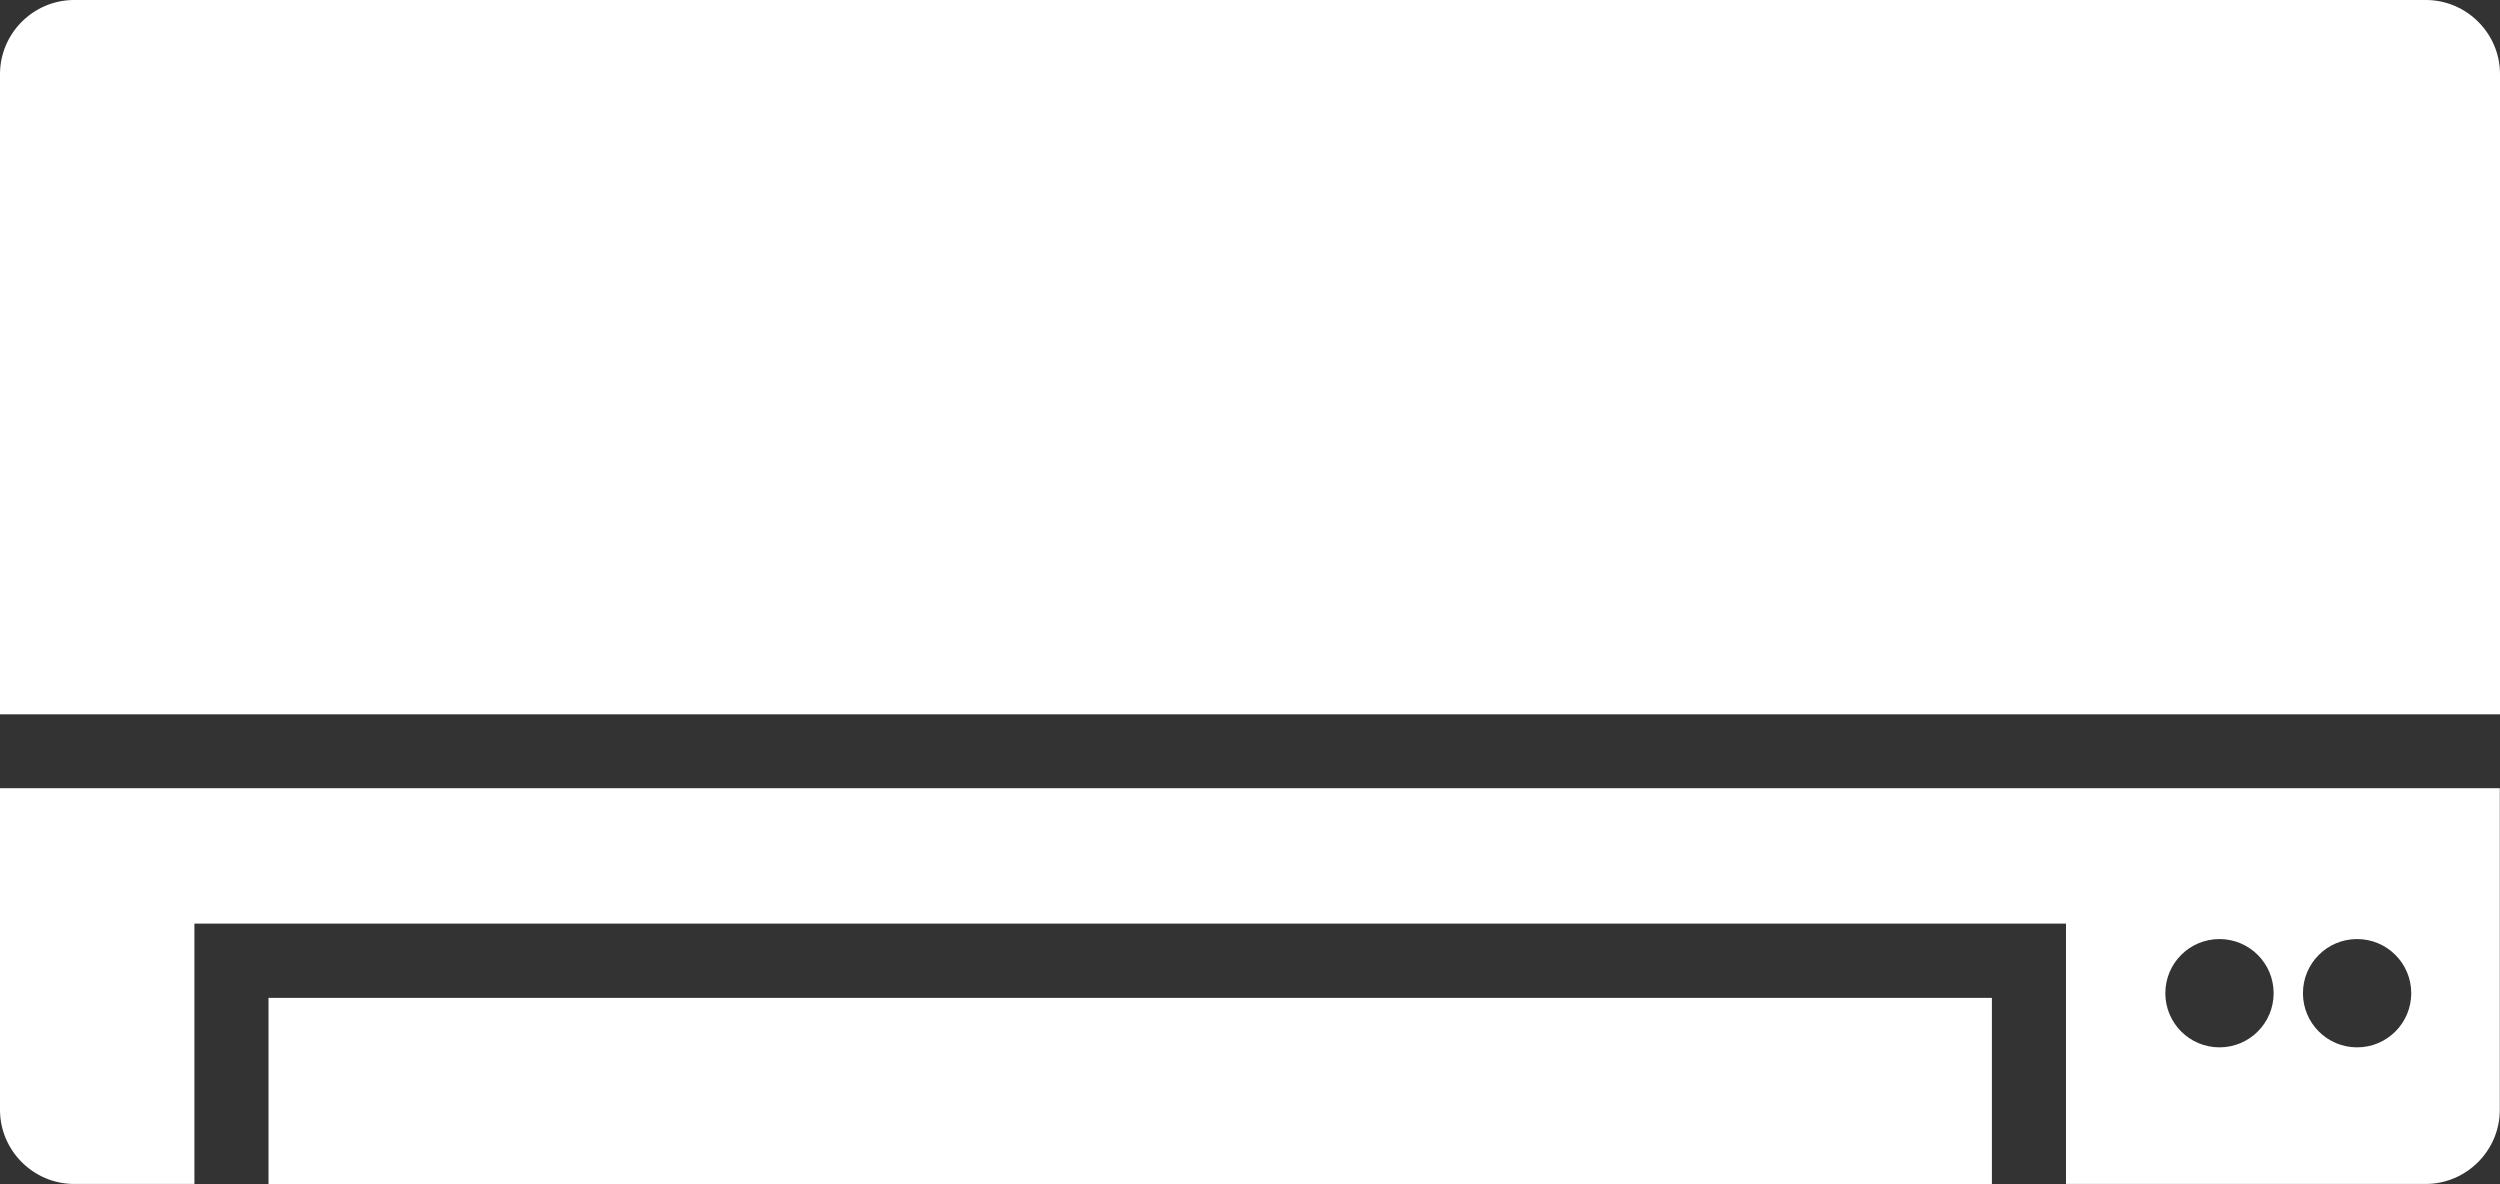
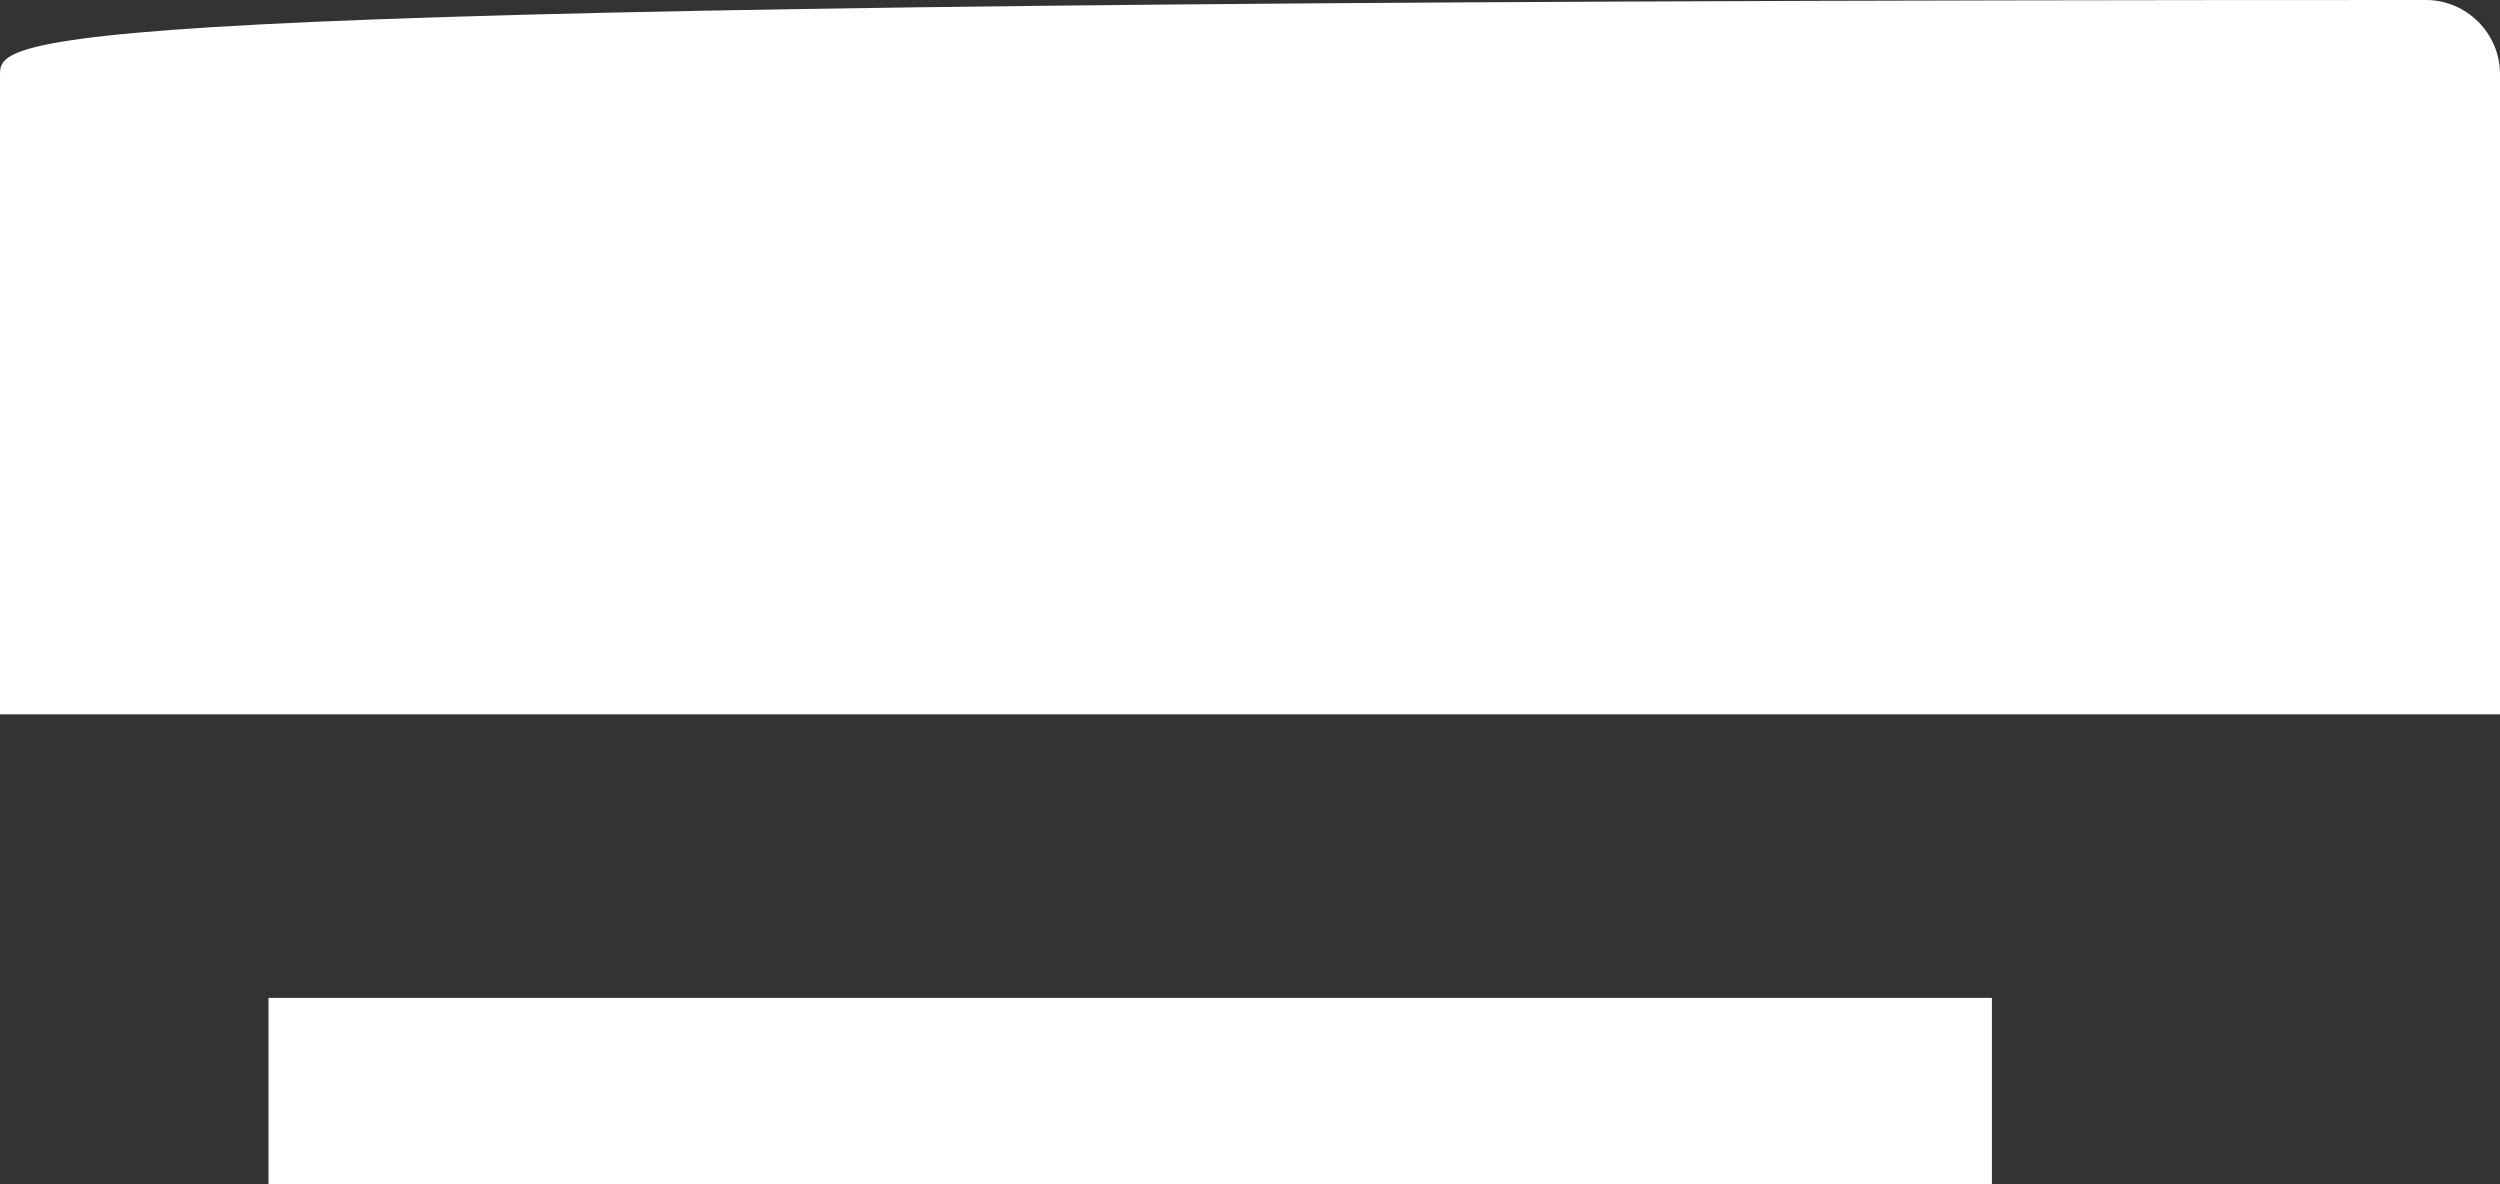
<svg xmlns="http://www.w3.org/2000/svg" id="b" width="122.81" height="58.17" viewBox="0 0 122.81 58.17">
  <rect x="0" y="0" width="122.81" height="58.17" fill="#333333" stroke="none" />
  <g id="c">
    <rect x="13.19" y="49.02" width="84.66" height="9.15" fill="#fff" stroke-width="0" />
-     <path d="m122.81,35.09V3.64c0-2-1.64-3.64-3.64-3.64H3.64C1.64,0,0,1.64,0,3.64v31.45h122.81Z" fill="#fff" stroke-width="0" />
-     <path d="m0,38.72v15.8c0,2,1.64,3.64,3.64,3.64h5.91v-12.79h91.94v12.79h17.67c2,0,3.64-1.64,3.64-3.64v-15.8H0Zm109.03,12.73c-1.47,0-2.66-1.19-2.66-2.66s1.19-2.66,2.66-2.66,2.66,1.19,2.66,2.66-1.19,2.66-2.66,2.66Zm6.76,0c-1.47,0-2.66-1.19-2.66-2.66s1.19-2.66,2.66-2.66,2.66,1.19,2.66,2.66-1.19,2.66-2.66,2.66Z" fill="#fff" stroke-width="0" />
+     <path d="m122.81,35.09V3.64c0-2-1.64-3.64-3.64-3.64C1.64,0,0,1.64,0,3.64v31.45h122.81Z" fill="#fff" stroke-width="0" />
  </g>
</svg>